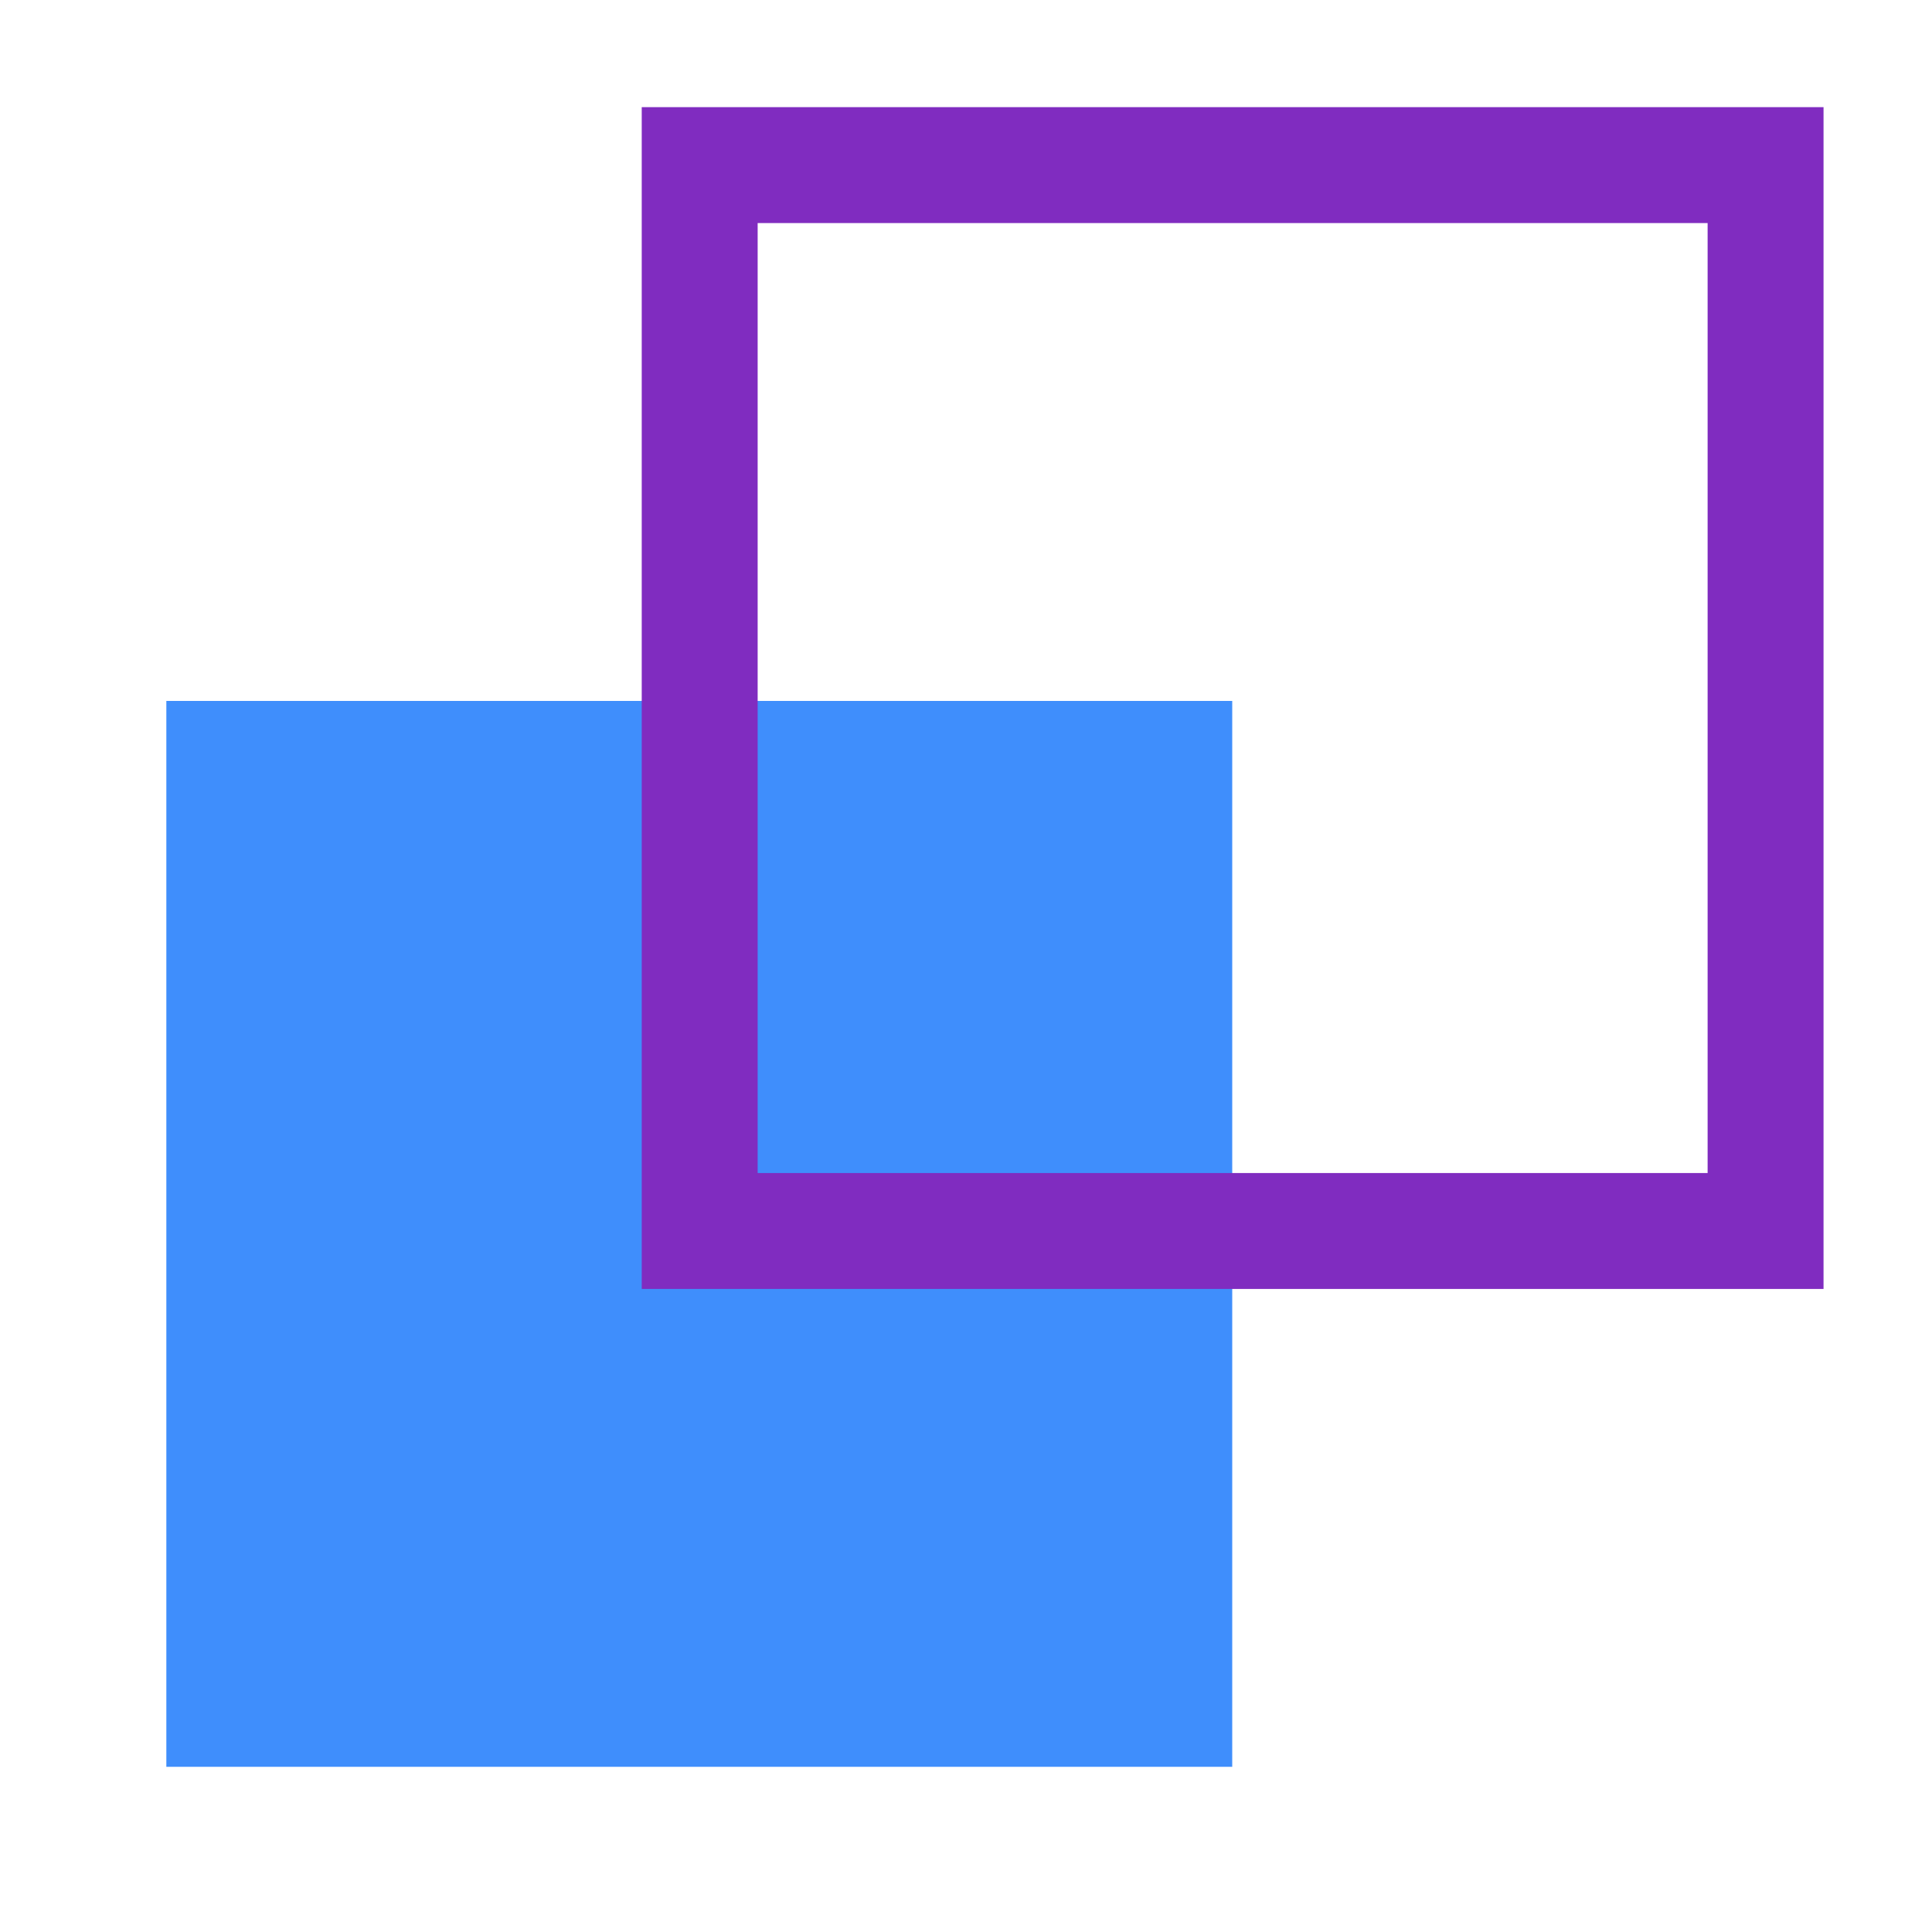
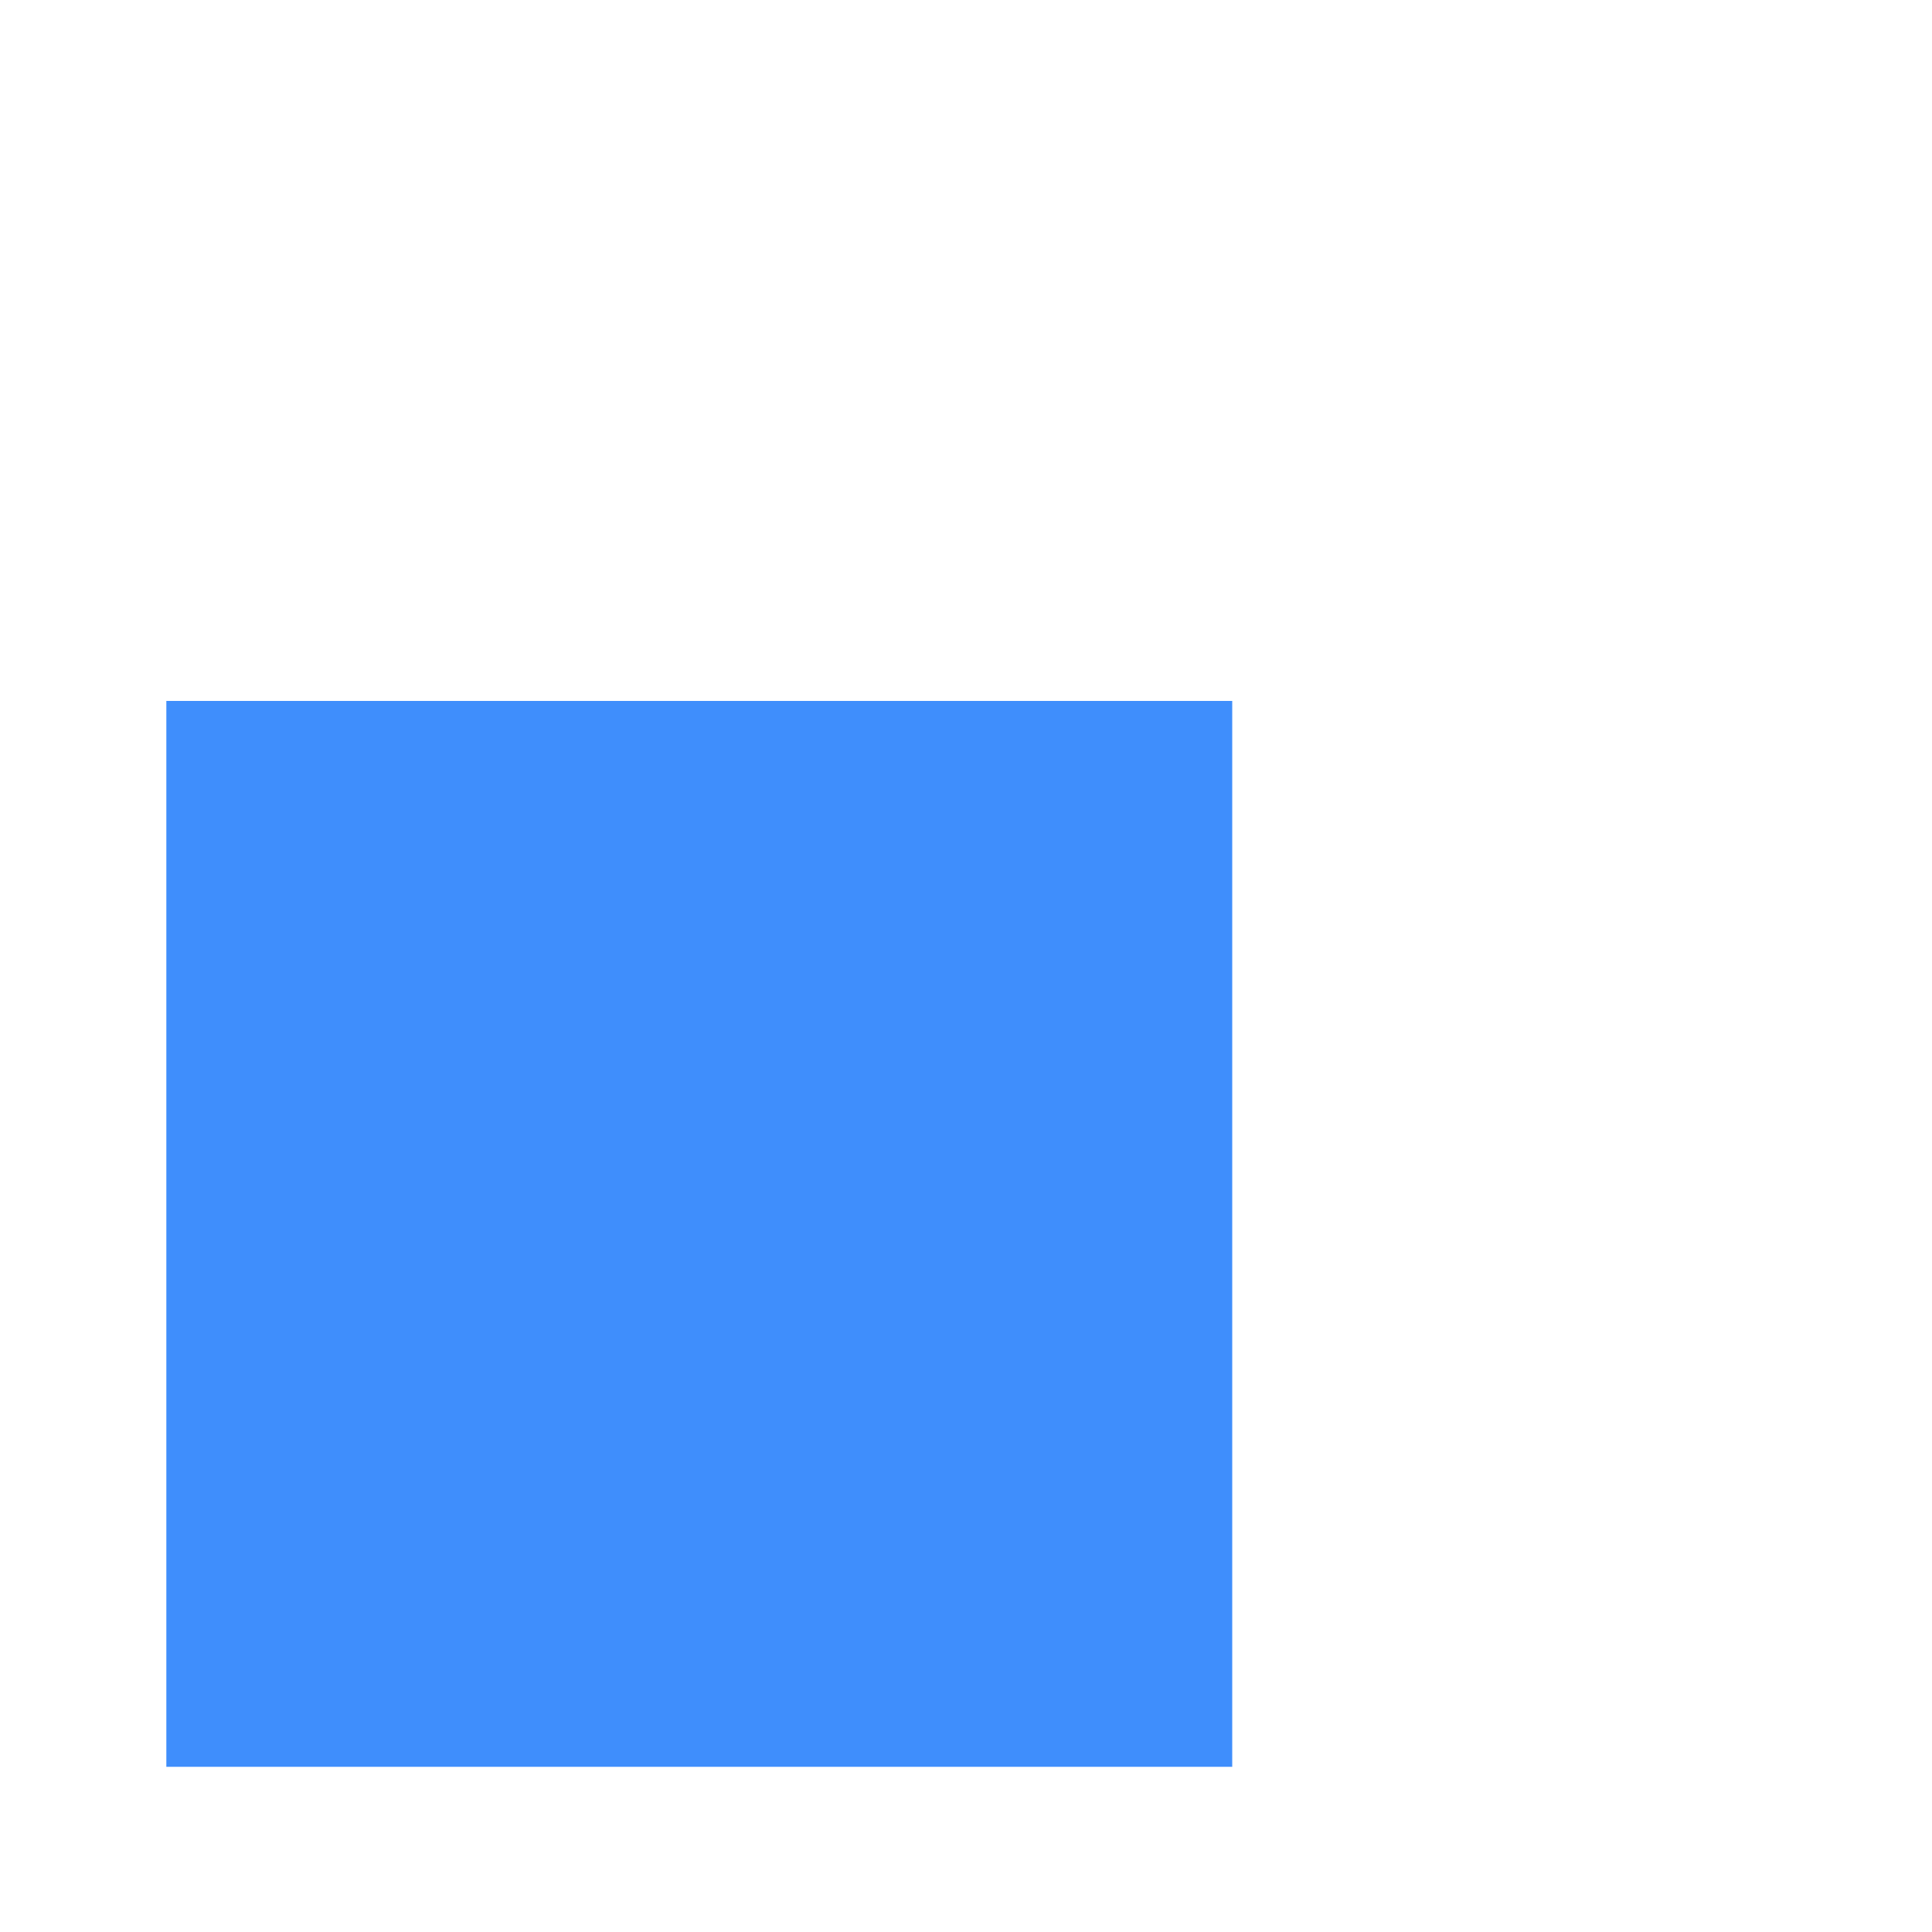
<svg xmlns="http://www.w3.org/2000/svg" width="50" height="50" viewBox="0 0 50 50" fill="none">
-   <path d="M31.89 18.14H4.305V45.725H31.89V18.14Z" fill="#3F8EFC" />
-   <path d="M45.693 4.273H18.108V31.858H45.693V4.273Z" stroke="#802CC0" stroke-width="3" stroke-miterlimit="10" />
+   <path d="M31.89 18.14H4.305V45.725H31.89V18.14" fill="#3F8EFC" />
</svg>